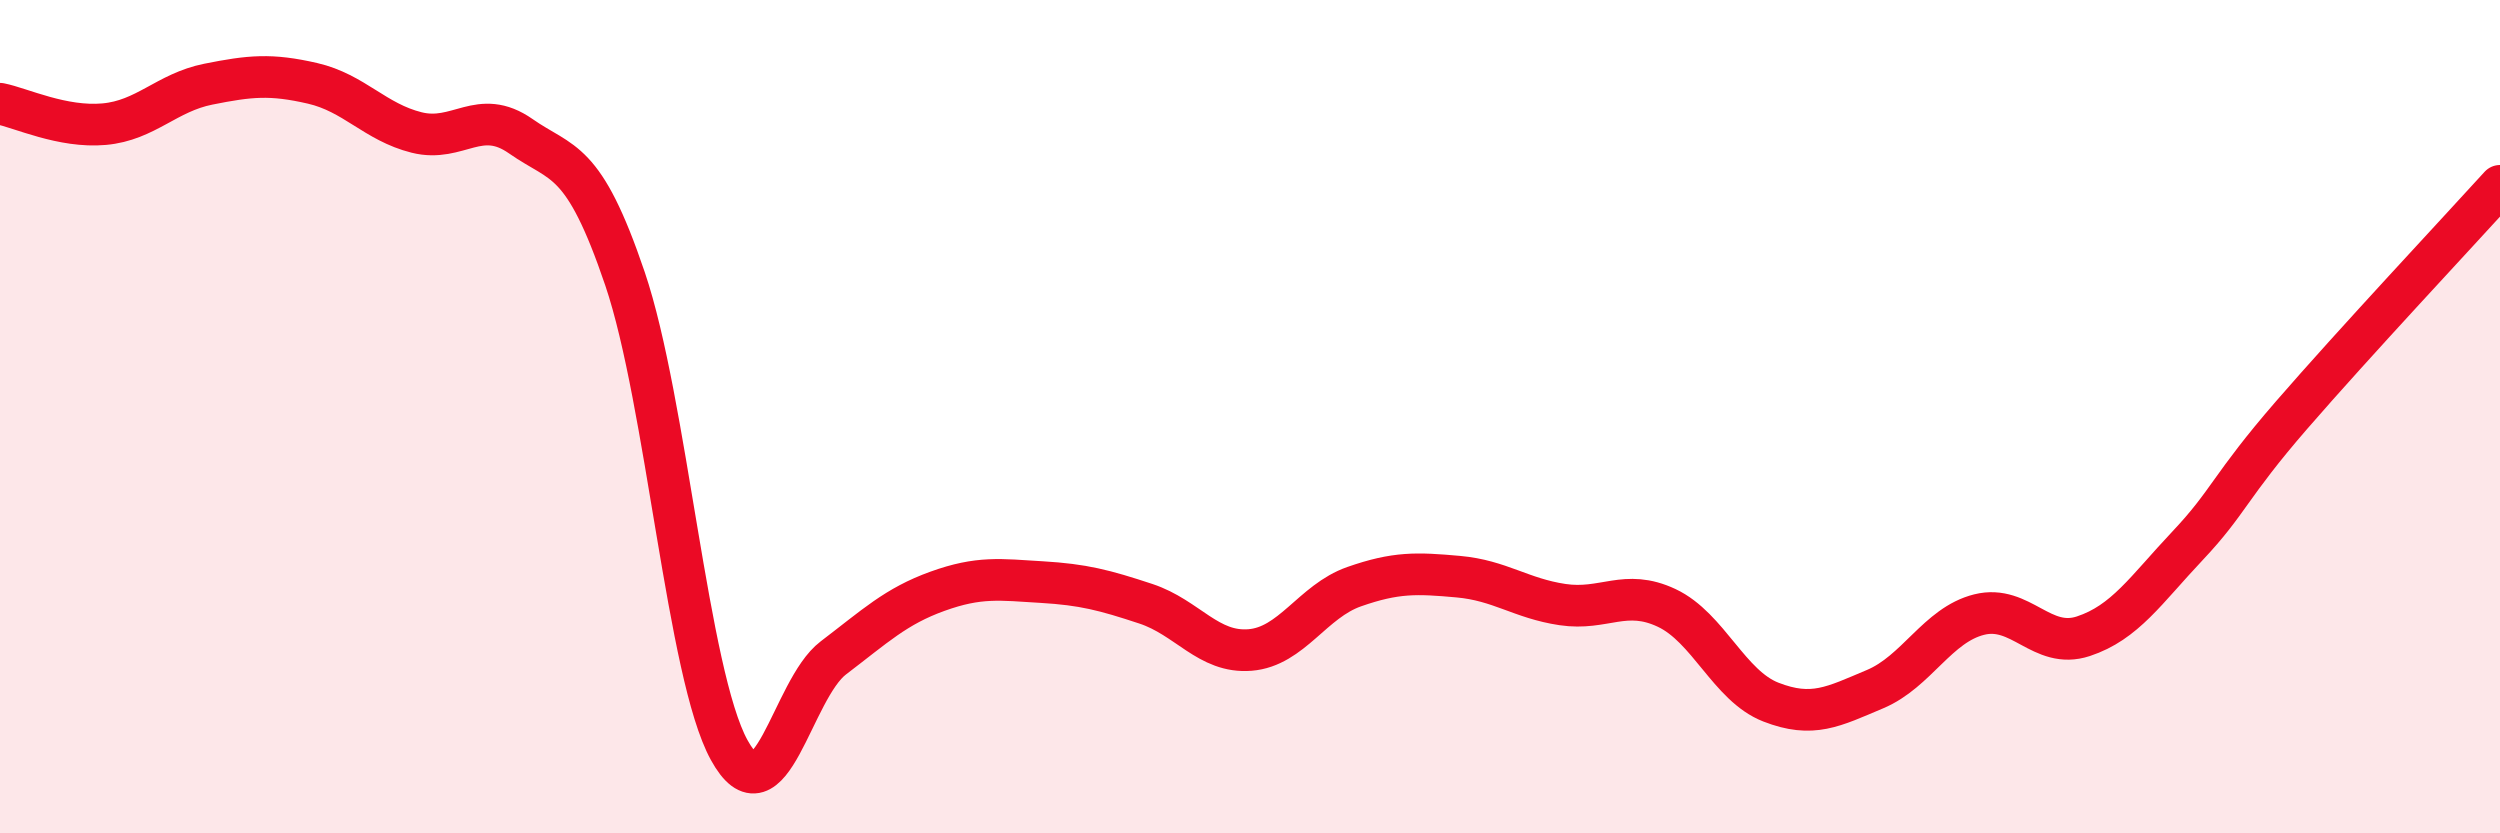
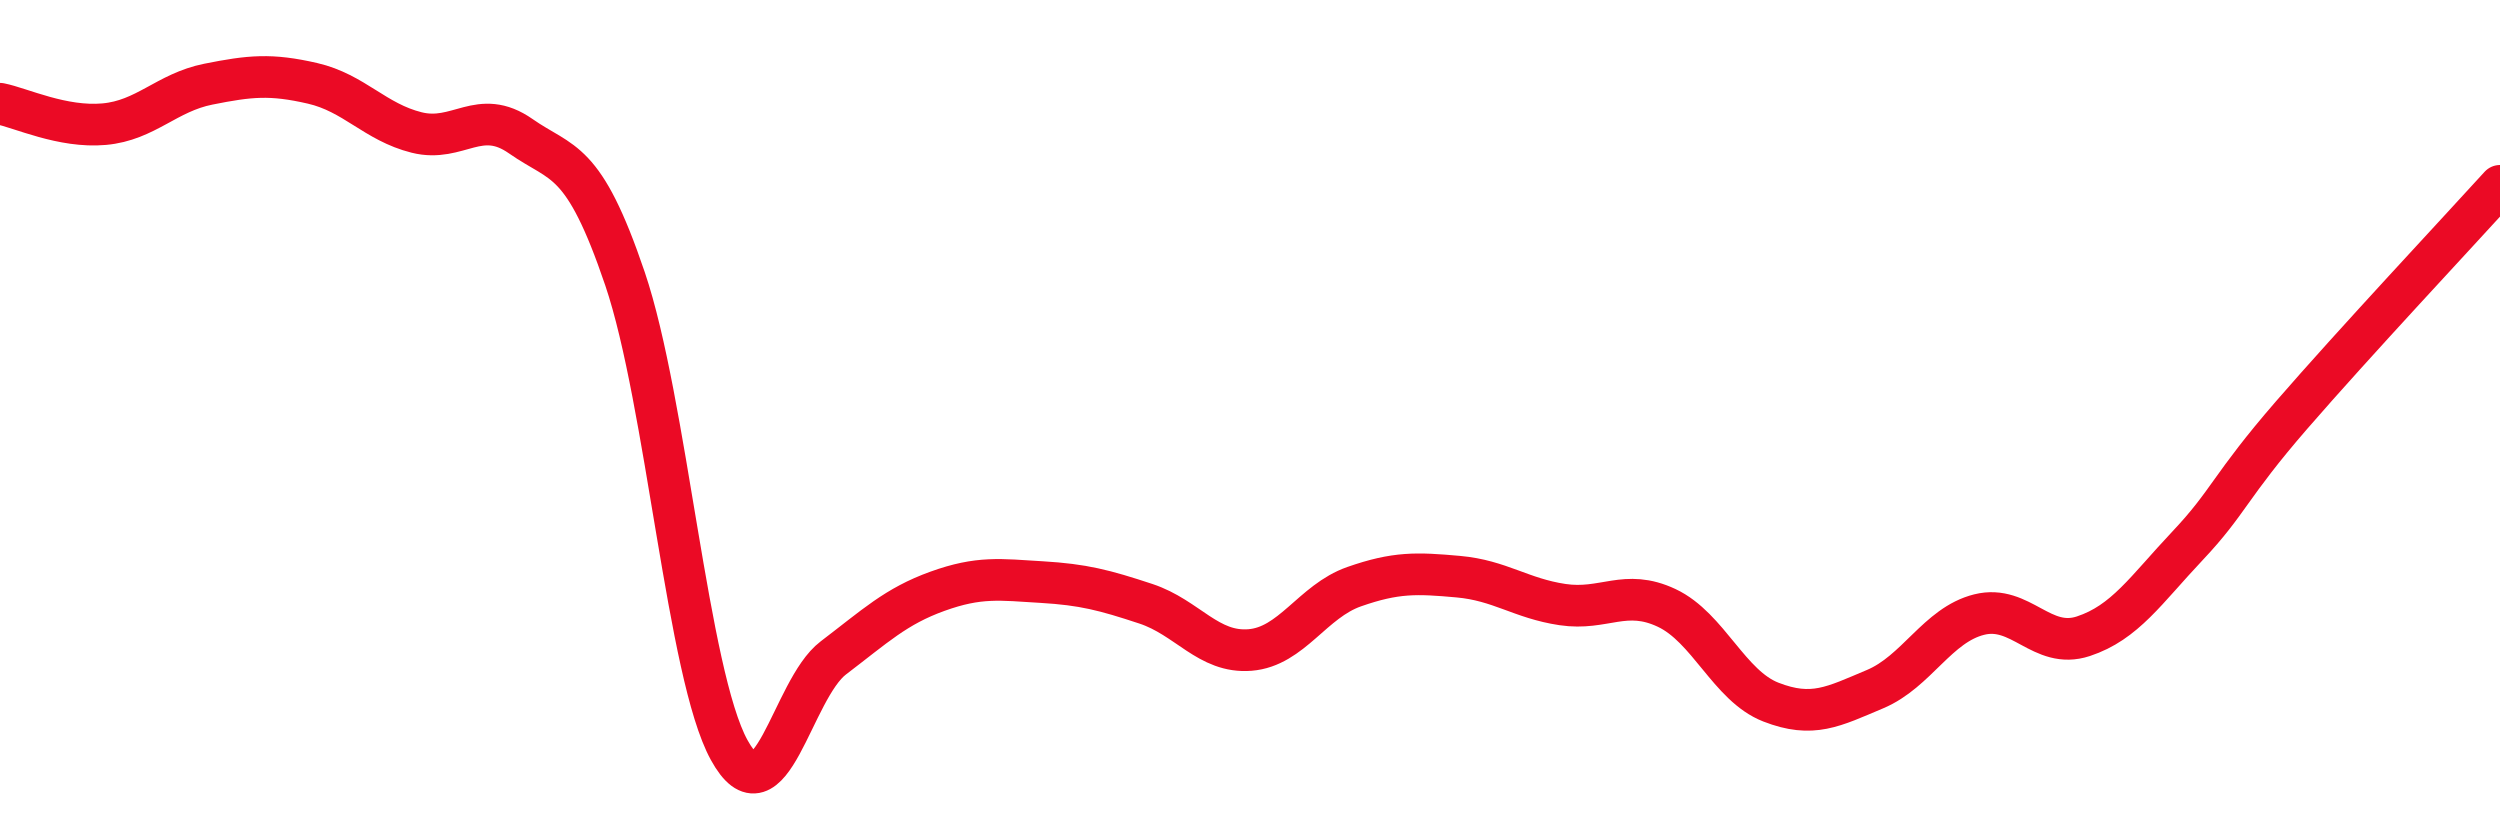
<svg xmlns="http://www.w3.org/2000/svg" width="60" height="20" viewBox="0 0 60 20">
-   <path d="M 0,2.49 C 0.5,2.59 1.5,3.07 2.5,2.98 C 3.5,2.89 4,2.22 5,2.02 C 6,1.82 6.5,1.77 7.5,2 C 8.5,2.23 9,2.93 10,3.18 C 11,3.43 11.5,2.57 12.5,3.27 C 13.5,3.97 14,3.74 15,6.69 C 16,9.64 16.5,16.18 17.5,18 C 18.5,19.82 19,16.55 20,15.79 C 21,15.03 21.5,14.55 22.5,14.19 C 23.5,13.83 24,13.91 25,13.97 C 26,14.03 26.5,14.16 27.5,14.49 C 28.5,14.82 29,15.68 30,15.6 C 31,15.52 31.5,14.43 32.5,14.08 C 33.5,13.73 34,13.75 35,13.84 C 36,13.93 36.5,14.36 37.5,14.51 C 38.5,14.66 39,14.12 40,14.59 C 41,15.06 41.5,16.46 42.5,16.85 C 43.5,17.24 44,16.96 45,16.54 C 46,16.12 46.5,15 47.5,14.75 C 48.5,14.5 49,15.6 50,15.27 C 51,14.94 51.5,14.16 52.5,13.1 C 53.5,12.04 53.5,11.69 55,9.96 C 56.5,8.23 59,5.56 60,4.46L60 20L0 20Z" fill="#EB0A25" opacity="0.1" stroke-linecap="round" stroke-linejoin="round" />
  <path d="M 0,2.49 C 0.5,2.59 1.5,3.07 2.5,2.98 C 3.5,2.89 4,2.22 5,2.02 C 6,1.82 6.5,1.77 7.5,2 C 8.5,2.23 9,2.93 10,3.18 C 11,3.43 11.5,2.57 12.5,3.27 C 13.5,3.97 14,3.74 15,6.69 C 16,9.64 16.5,16.18 17.5,18 C 18.5,19.82 19,16.55 20,15.79 C 21,15.03 21.5,14.55 22.5,14.19 C 23.5,13.83 24,13.91 25,13.97 C 26,14.03 26.5,14.16 27.5,14.49 C 28.5,14.82 29,15.68 30,15.6 C 31,15.52 31.5,14.43 32.5,14.08 C 33.5,13.73 34,13.75 35,13.84 C 36,13.93 36.5,14.36 37.5,14.51 C 38.5,14.66 39,14.12 40,14.59 C 41,15.06 41.5,16.46 42.5,16.85 C 43.5,17.24 44,16.96 45,16.54 C 46,16.12 46.5,15 47.5,14.75 C 48.5,14.5 49,15.6 50,15.27 C 51,14.94 51.5,14.16 52.5,13.1 C 53.5,12.04 53.5,11.69 55,9.96 C 56.5,8.23 59,5.56 60,4.46" stroke="#EB0A25" stroke-width="1" fill="none" stroke-linecap="round" stroke-linejoin="round" />
</svg>